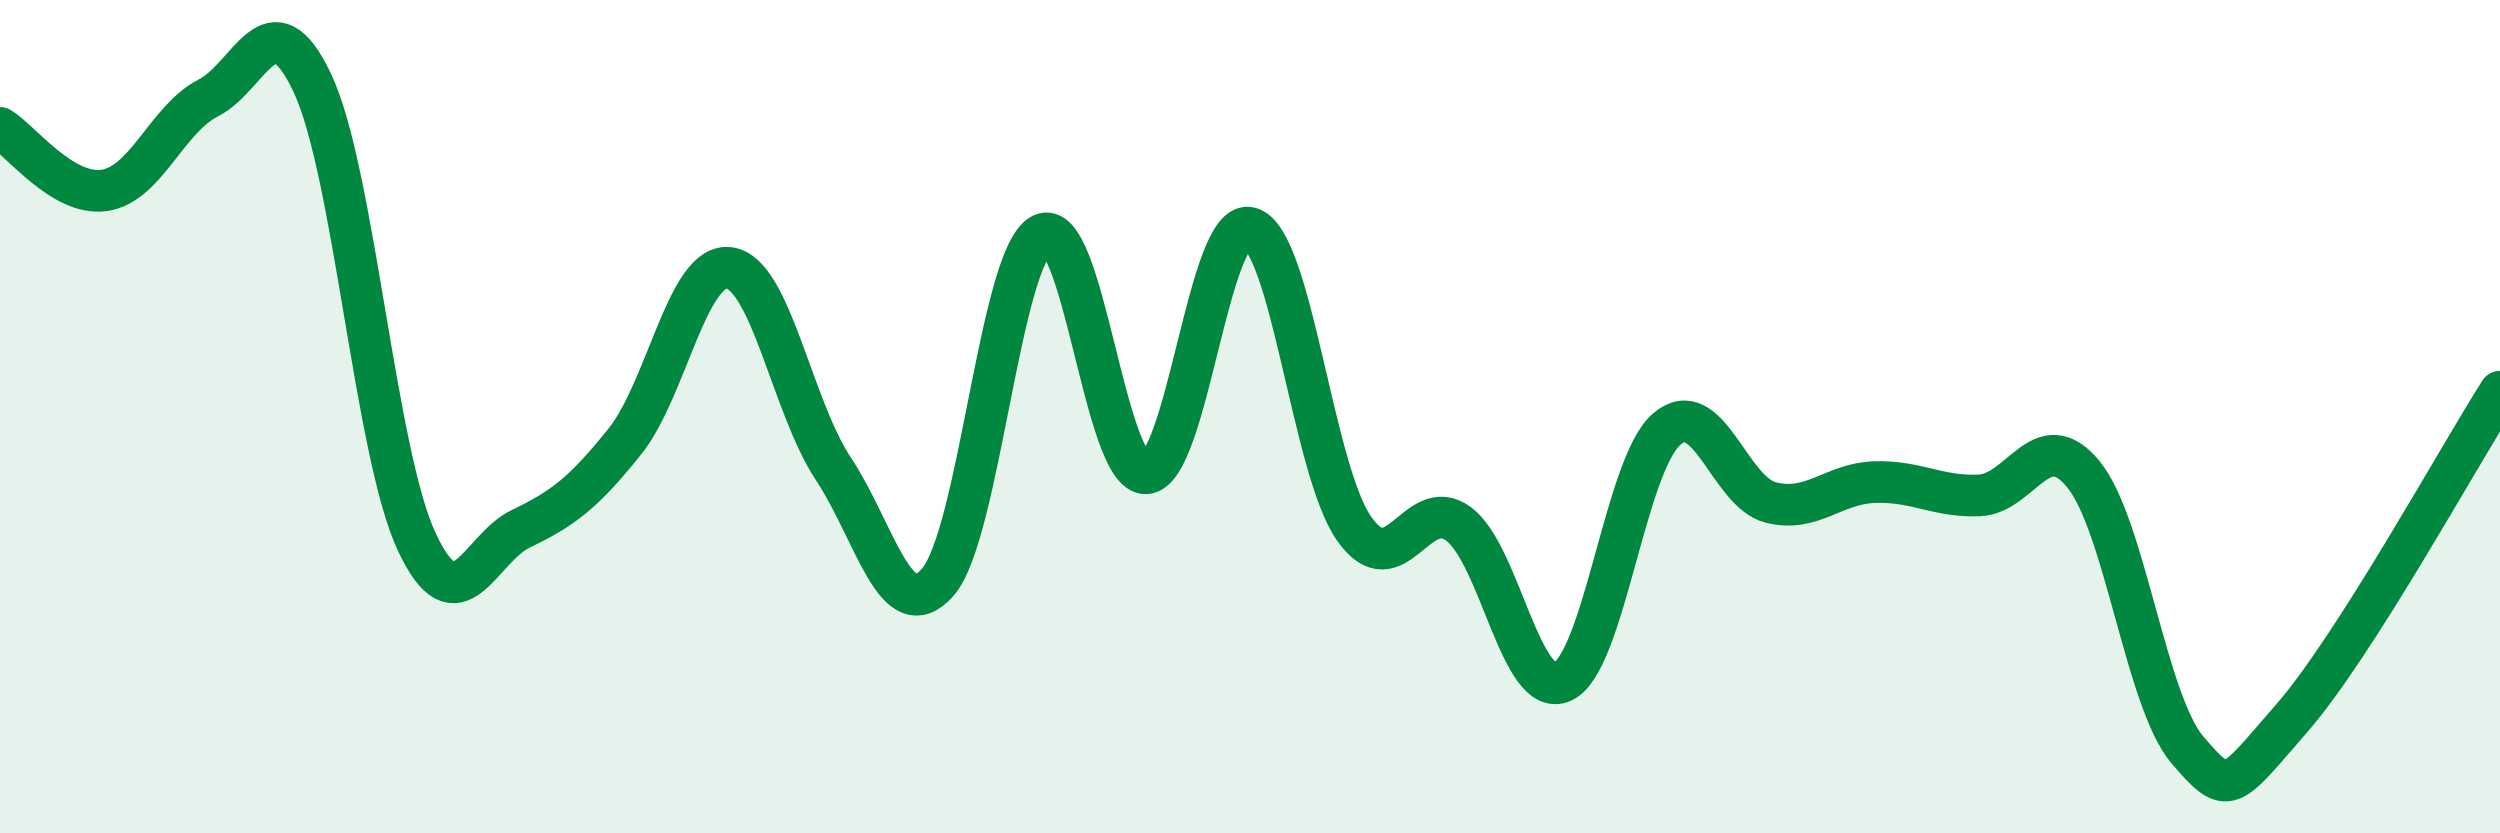
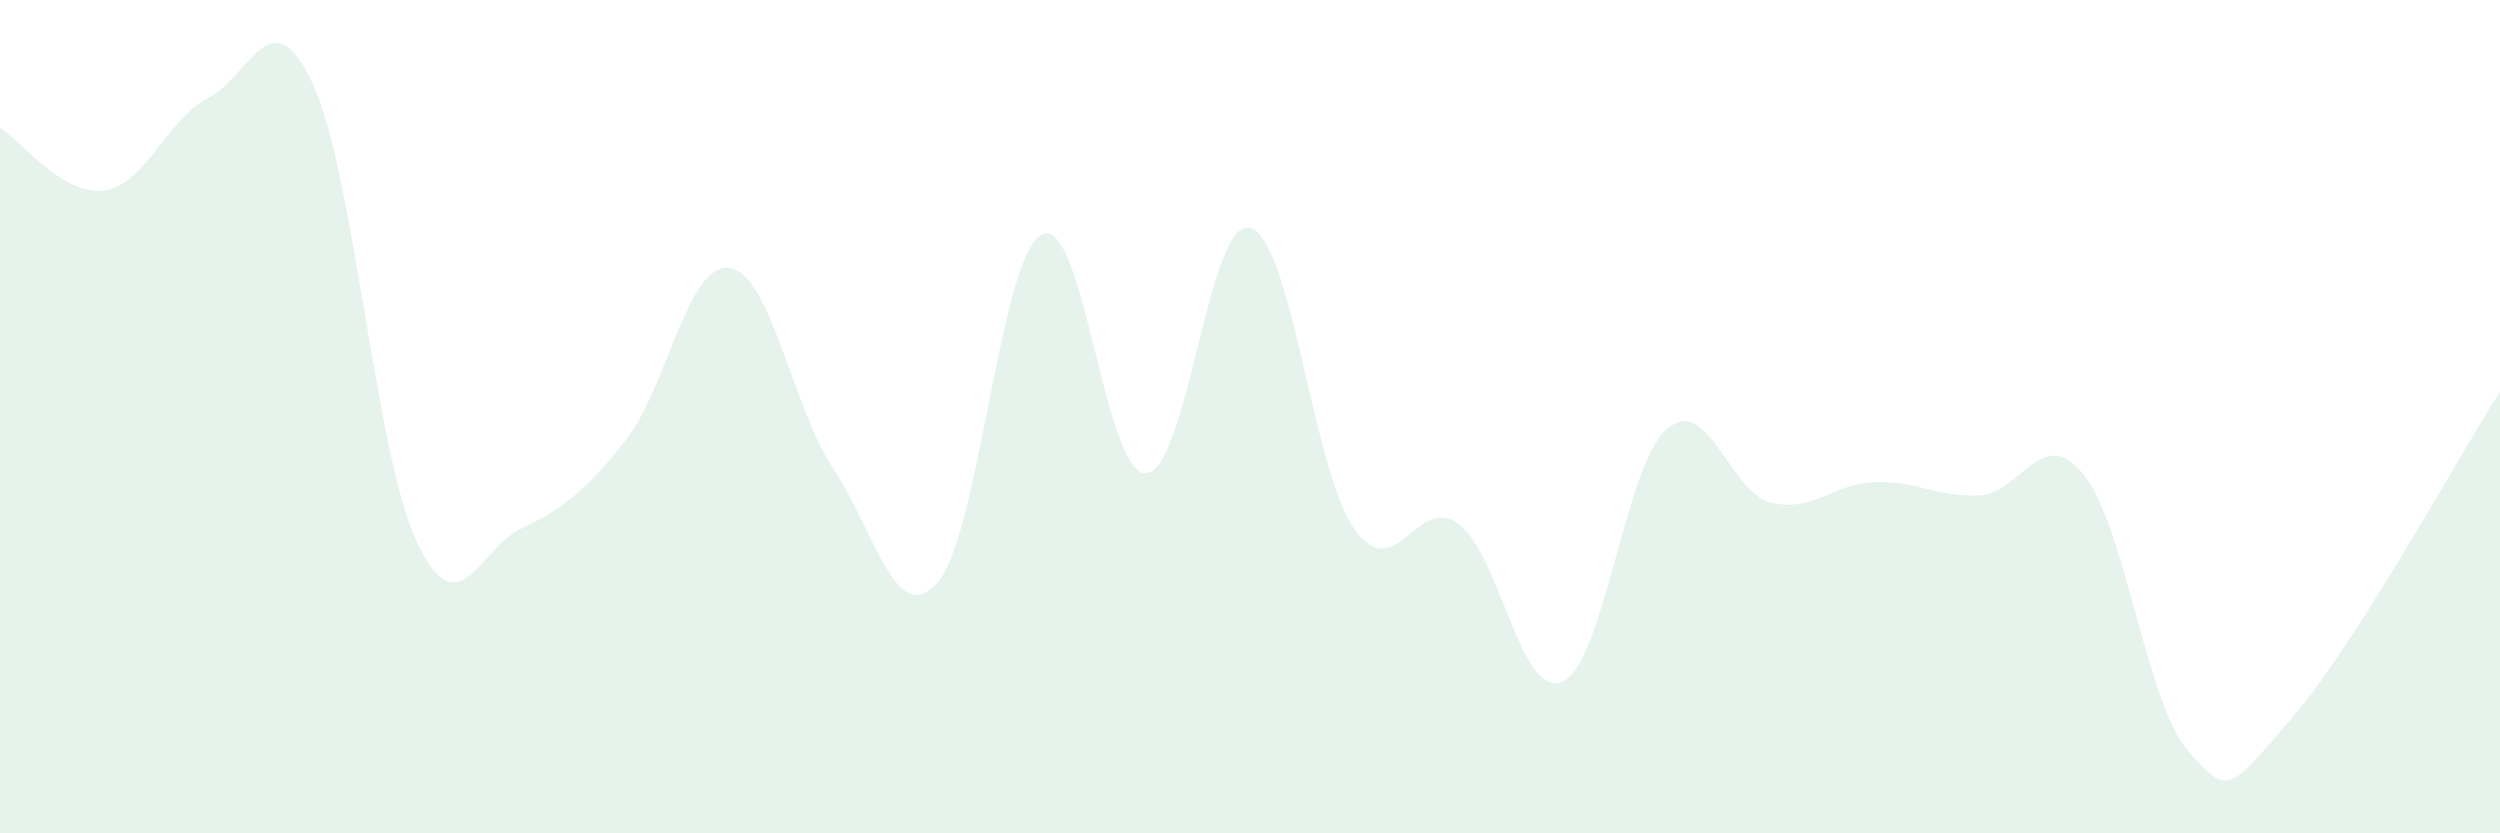
<svg xmlns="http://www.w3.org/2000/svg" width="60" height="20" viewBox="0 0 60 20">
  <path d="M 0,3.07 C 0.5,3.37 1.5,4.71 2.5,4.57 C 3.5,4.43 4,2.86 5,2.35 C 6,1.84 6.5,-0.13 7.5,2 C 8.5,4.13 9,10.86 10,13 C 11,15.14 11.5,13.17 12.5,12.69 C 13.5,12.21 14,11.84 15,10.59 C 16,9.34 16.5,6.3 17.5,6.43 C 18.5,6.56 19,9.74 20,11.25 C 21,12.76 21.5,15.1 22.5,13.98 C 23.5,12.86 24,6.15 25,5.63 C 26,5.11 26.5,11.39 27.5,11.36 C 28.5,11.33 29,5.2 30,5.47 C 31,5.74 31.5,11.27 32.5,12.69 C 33.5,14.11 34,11.84 35,12.57 C 36,13.3 36.5,16.81 37.5,16.36 C 38.5,15.91 39,11.16 40,10.3 C 41,9.44 41.5,11.81 42.5,12.06 C 43.5,12.31 44,11.6 45,11.57 C 46,11.54 46.5,11.93 47.5,11.89 C 48.5,11.85 49,10.16 50,11.38 C 51,12.6 51.5,16.83 52.5,18 C 53.5,19.17 53.5,18.96 55,17.24 C 56.5,15.52 59,10.97 60,9.4L60 20L0 20Z" fill="#008740" opacity="0.1" stroke-linecap="round" stroke-linejoin="round" />
-   <path d="M 0,3.07 C 0.5,3.37 1.5,4.71 2.5,4.57 C 3.5,4.43 4,2.86 5,2.35 C 6,1.84 6.5,-0.13 7.5,2 C 8.5,4.13 9,10.86 10,13 C 11,15.14 11.5,13.17 12.5,12.69 C 13.5,12.21 14,11.84 15,10.59 C 16,9.34 16.5,6.3 17.5,6.43 C 18.5,6.56 19,9.74 20,11.25 C 21,12.76 21.5,15.1 22.5,13.98 C 23.5,12.86 24,6.15 25,5.63 C 26,5.11 26.5,11.39 27.5,11.36 C 28.5,11.33 29,5.2 30,5.47 C 31,5.74 31.5,11.27 32.5,12.69 C 33.5,14.11 34,11.84 35,12.57 C 36,13.3 36.5,16.81 37.5,16.36 C 38.5,15.91 39,11.16 40,10.3 C 41,9.44 41.5,11.81 42.5,12.06 C 43.5,12.31 44,11.6 45,11.57 C 46,11.54 46.5,11.93 47.5,11.89 C 48.5,11.85 49,10.16 50,11.38 C 51,12.6 51.5,16.83 52.5,18 C 53.5,19.17 53.5,18.96 55,17.24 C 56.5,15.52 59,10.97 60,9.4" stroke="#008740" stroke-width="1" fill="none" stroke-linecap="round" stroke-linejoin="round" />
</svg>